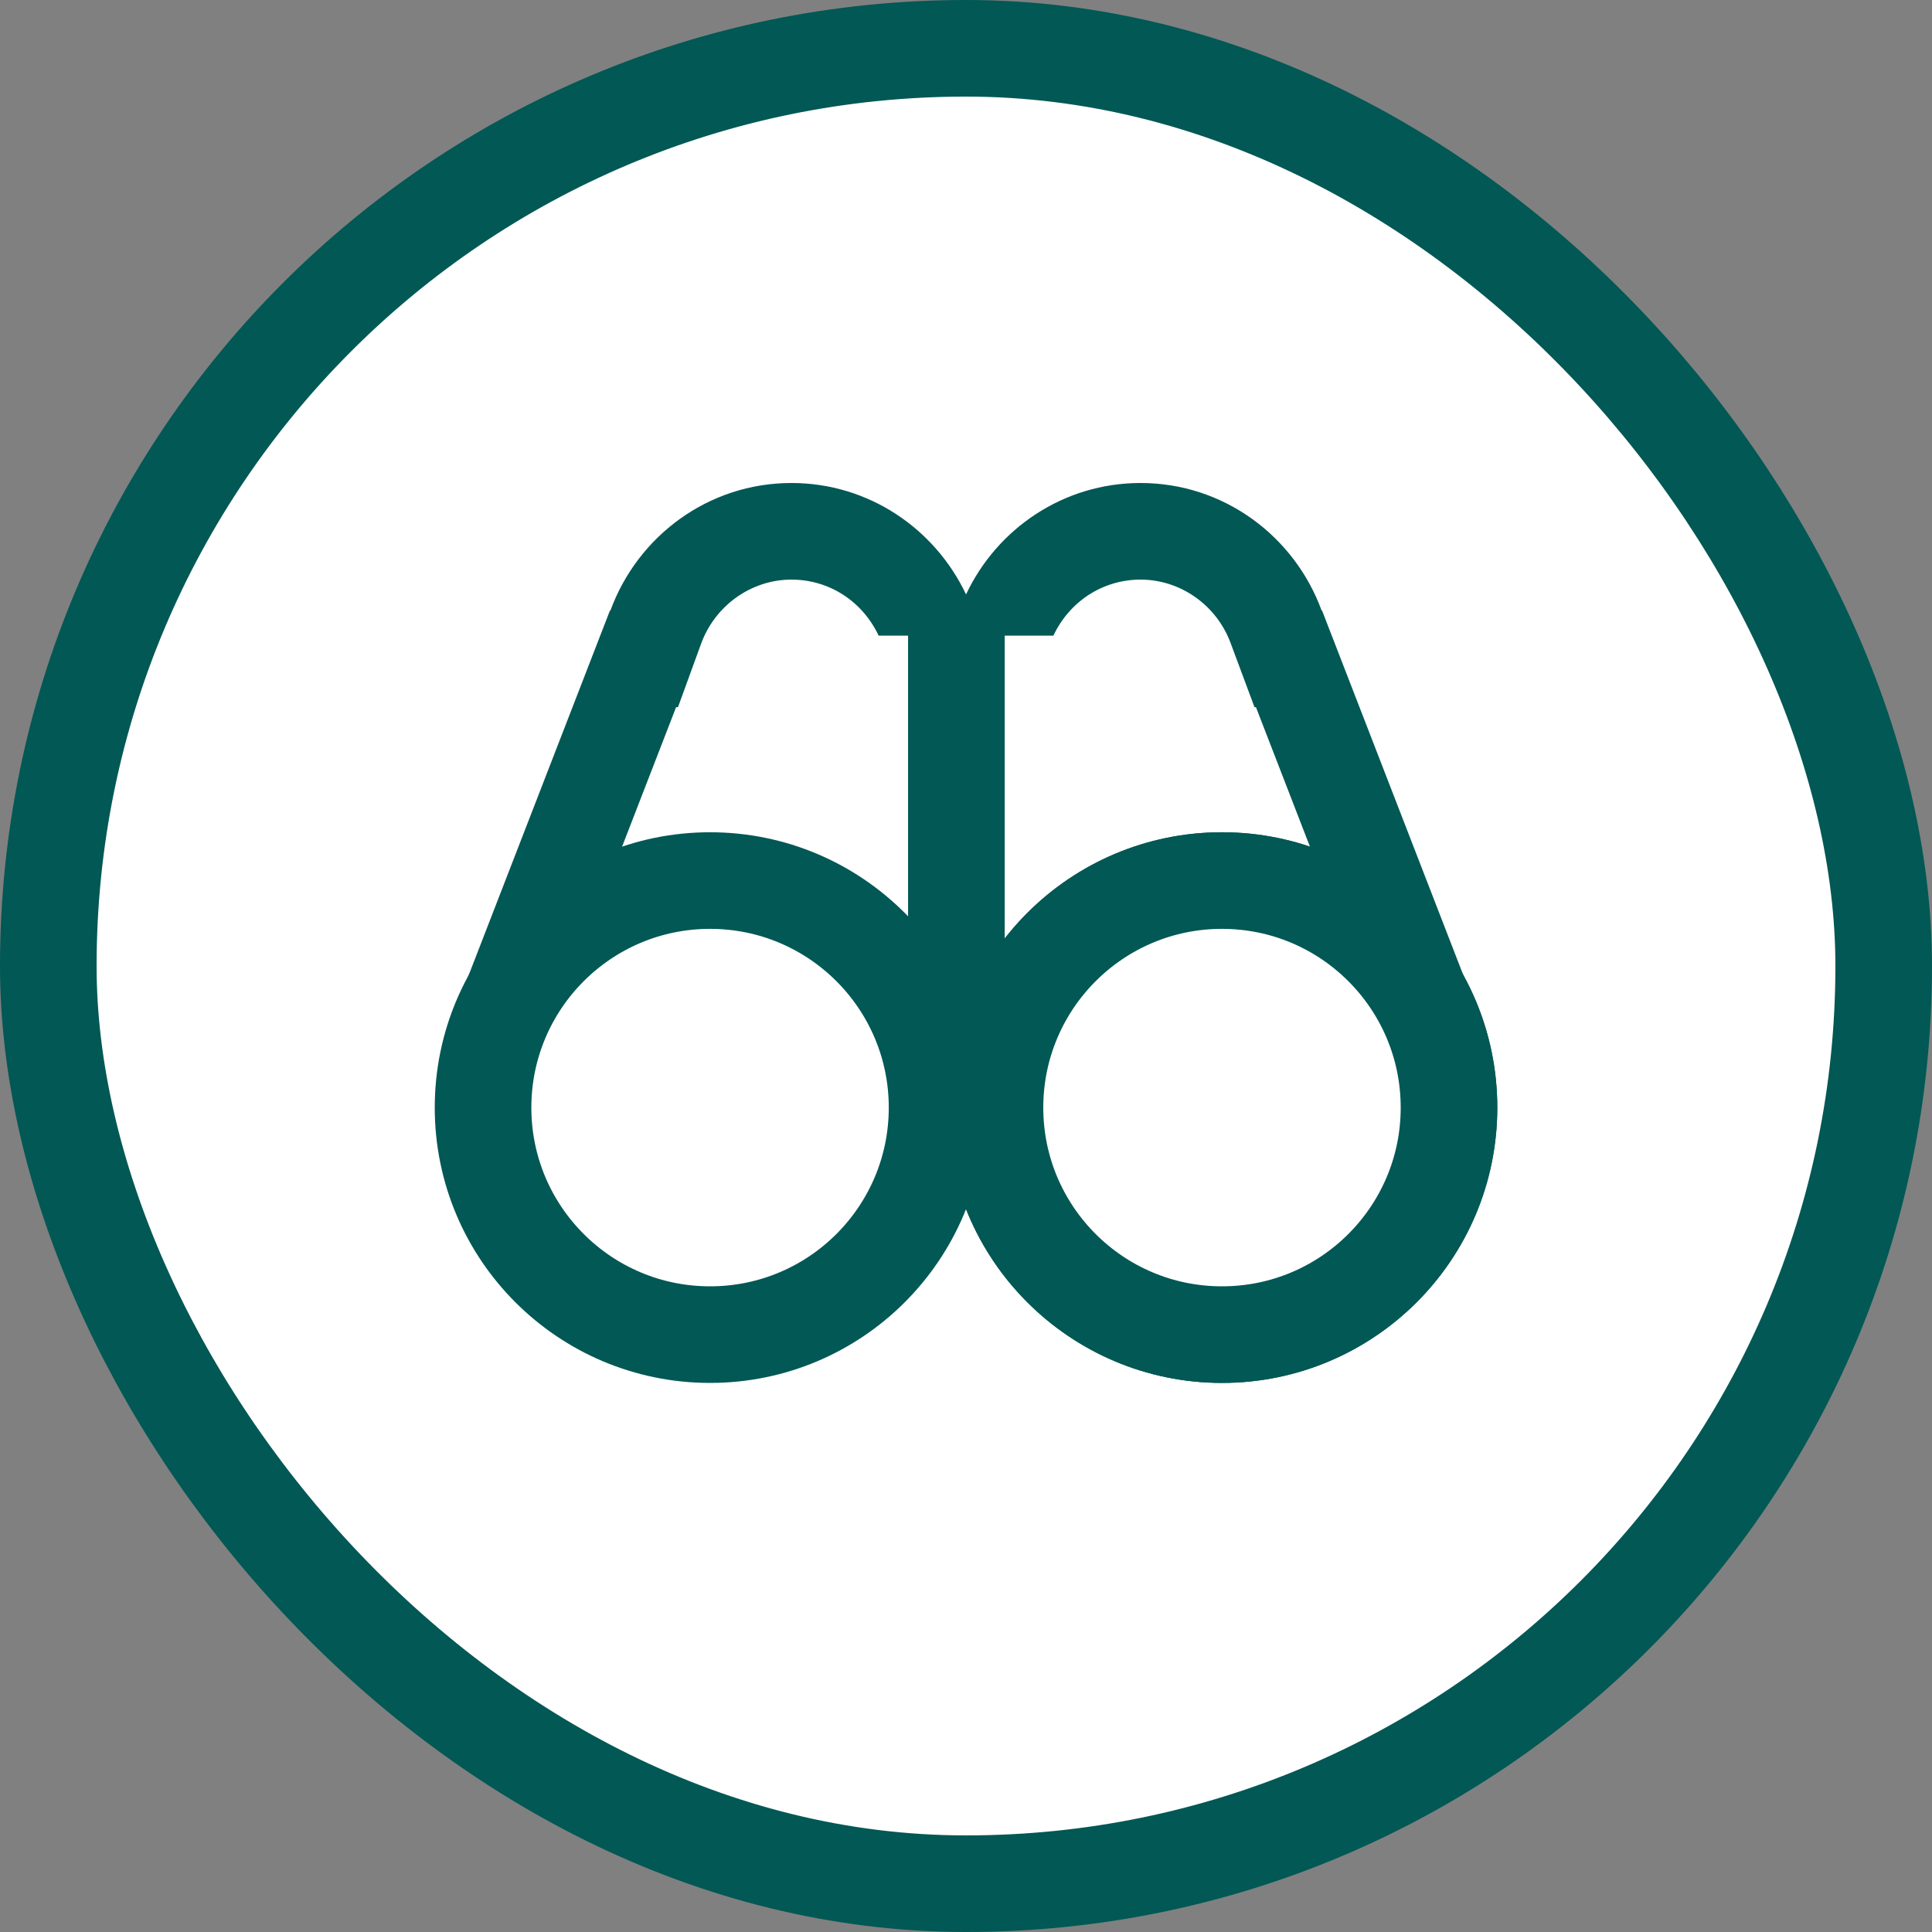
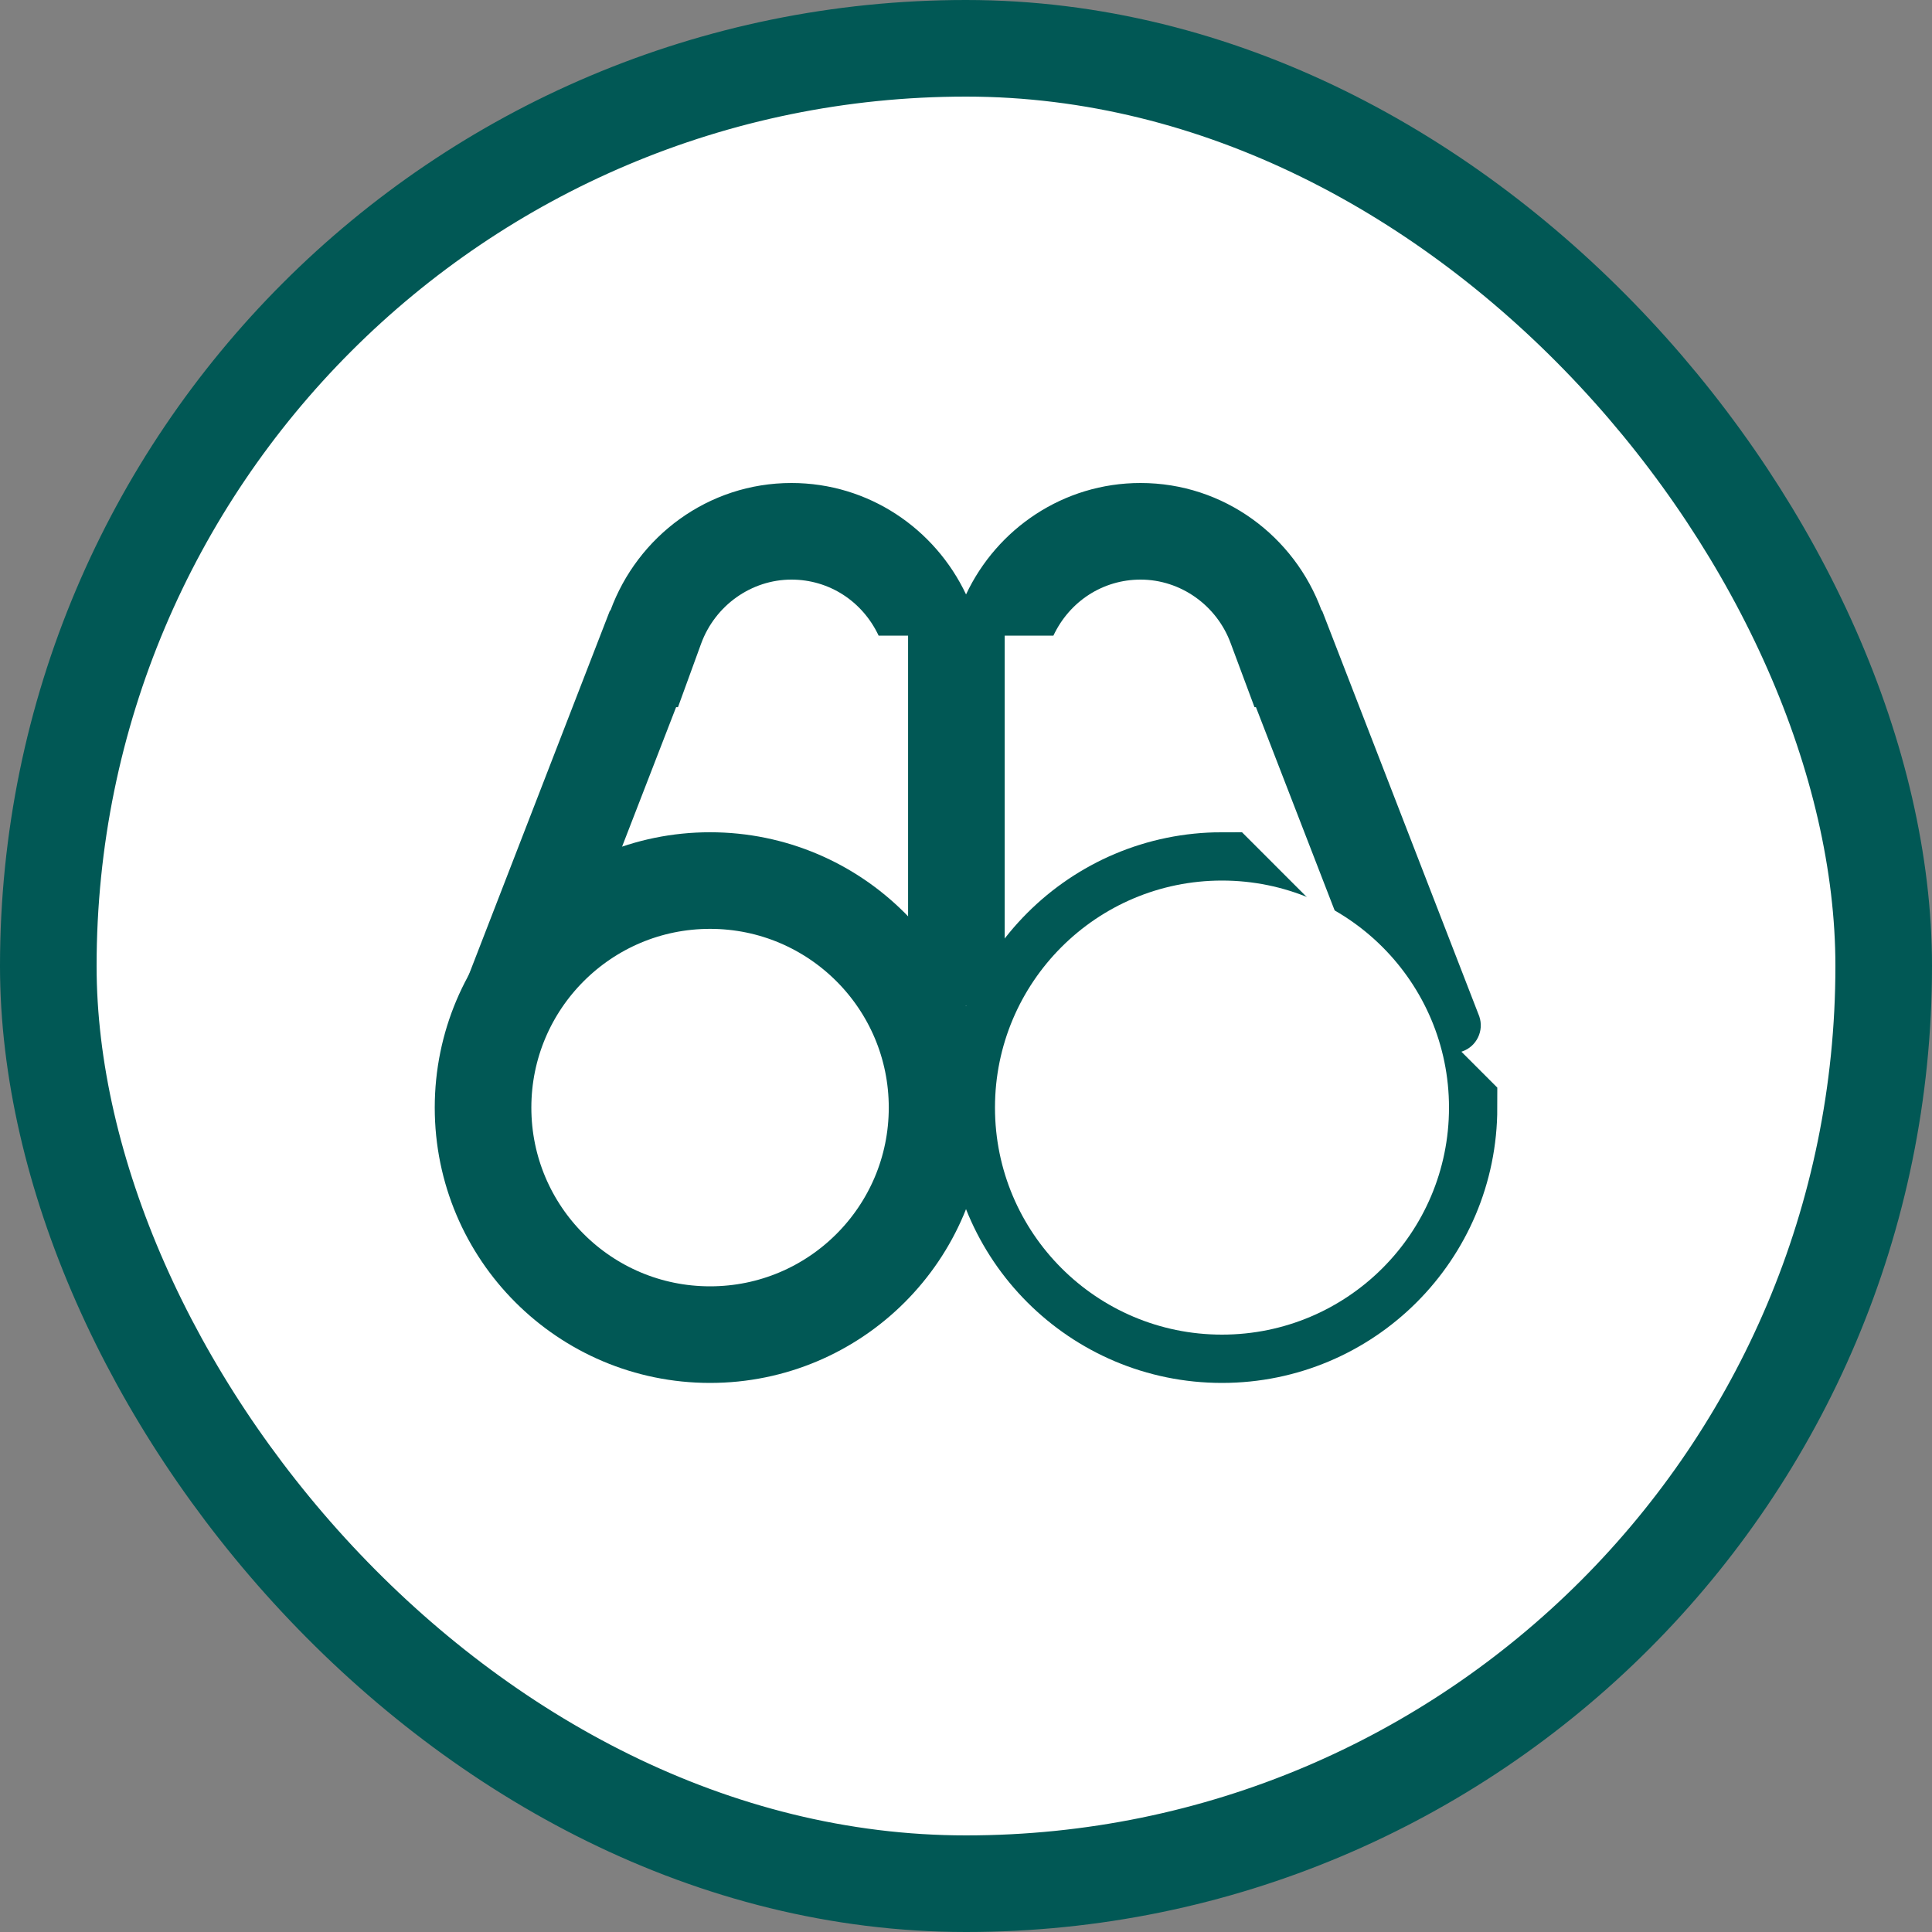
<svg xmlns="http://www.w3.org/2000/svg" xmlns:xlink="http://www.w3.org/1999/xlink" width="40px" height="40px" viewBox="0 0 40 40" version="1.1">
  <rect x="0" y="0" width="40" height="40" fill="#808080" stroke="none" />
  <title>icon/category/tours and sightseeing</title>
  <desc>Created with Sketch.</desc>
  <defs>
    <polygon id="path-1" points="0 18.632 22 18.632 22 0 0 0" />
  </defs>
  <g id="icon/category/tours-and-sightseeing" stroke="none" stroke-width="1" fill="none" fill-rule="evenodd">
    <rect id="Rectangle" stroke="#015855" stroke-width="2" fill="#FFFFFF" x="1" y="1" width="38" height="38" rx="19" />
    <g id="Group-17" transform="translate(9, 10)">
      <path d="M14.614,0 C13.014,0 11.64,0.948 11.001,2.307 C10.358,0.948 8.986,0 7.386,0 C5.66,0 4.199,1.105 3.638,2.641 L3.628,2.641 L0.373,11.043 C0.27,11.341 0.427,11.666 0.726,11.769 L2.208,12.282 L2.329,11.932 L9.931,12.932 L9.931,13.932 L12.069,13.932 L12.069,12.932 L19.671,11.932 L19.791,12.282 L21.273,11.769 C21.572,11.666 21.729,11.341 21.627,11.043 L18.372,2.641 L18.363,2.641 C17.802,1.105 16.341,0 14.614,0 M14.614,2 C15.443,2 16.195,2.533 16.483,3.326 L16.973,4.641 L17.003,4.641 L19.075,9.993 L11.809,10.949 L11.001,11.055 L10.191,10.949 L2.925,9.993 L4.998,4.641 L5.037,4.641 L5.516,3.326 C5.806,2.533 6.558,2 7.386,2 C8.162,2 8.854,2.444 9.191,3.16 L12.809,3.161 C13.146,2.445 13.838,2 14.614,2" id="Fill-1" fill="#015855" />
      <path d="" id="Stroke-3" stroke="#015855" stroke-width="2" />
      <path d="M10.401,12.932 C10.401,15.528 8.297,17.632 5.701,17.632 C3.105,17.632 1.001,15.528 1.001,12.932 C1.001,10.336 3.105,8.231 5.701,8.231 C8.297,8.231 10.401,10.336 10.401,12.932" id="Fill-5" fill="#FFFFFF" />
      <path d="M10.401,12.932 C10.401,15.528 8.297,17.632 5.701,17.632 C3.105,17.632 1.001,15.528 1.001,12.932 C1.001,10.336 3.105,8.231 5.701,8.231 C8.297,8.231 10.401,10.336 10.401,12.932 Z" id="Stroke-7" stroke="#015855" stroke-width="2" />
-       <path d="M21,12.932 C21,15.528 18.896,17.632 16.3,17.632 C13.704,17.632 11.6,15.528 11.6,12.932 C11.6,10.336 13.704,8.231 16.3,8.231 C18.896,8.231 21,10.336 21,12.932 Z" id="Stroke-9" stroke="#015855" stroke-width="2" />
+       <path d="M21,12.932 C21,15.528 18.896,17.632 16.3,17.632 C13.704,17.632 11.6,15.528 11.6,12.932 C11.6,10.336 13.704,8.231 16.3,8.231 Z" id="Stroke-9" stroke="#015855" stroke-width="2" />
      <path d="M21,12.932 C21,15.528 18.896,17.632 16.3,17.632 C13.704,17.632 11.6,15.528 11.6,12.932 C11.6,10.336 13.704,8.231 16.3,8.231 C18.896,8.231 21,10.336 21,12.932" id="Fill-11" fill="#FFFFFF" />
-       <path d="M21,12.932 C21,15.528 18.896,17.632 16.3,17.632 C13.704,17.632 11.6,15.528 11.6,12.932 C11.6,10.336 13.704,8.231 16.3,8.231 C18.896,8.231 21,10.336 21,12.932 Z" id="Stroke-13" stroke="#015855" stroke-width="2" />
      <mask id="mask-2" fill="white">
        <use xlink:href="#path-1" />
      </mask>
      <g id="Clip-16" />
      <polygon id="Fill-15" fill="#015855" mask="url(#mask-2)" points="9.801 10.818 11.801 10.818 11.801 3.114 9.801 3.114" />
    </g>
  </g>
</svg>